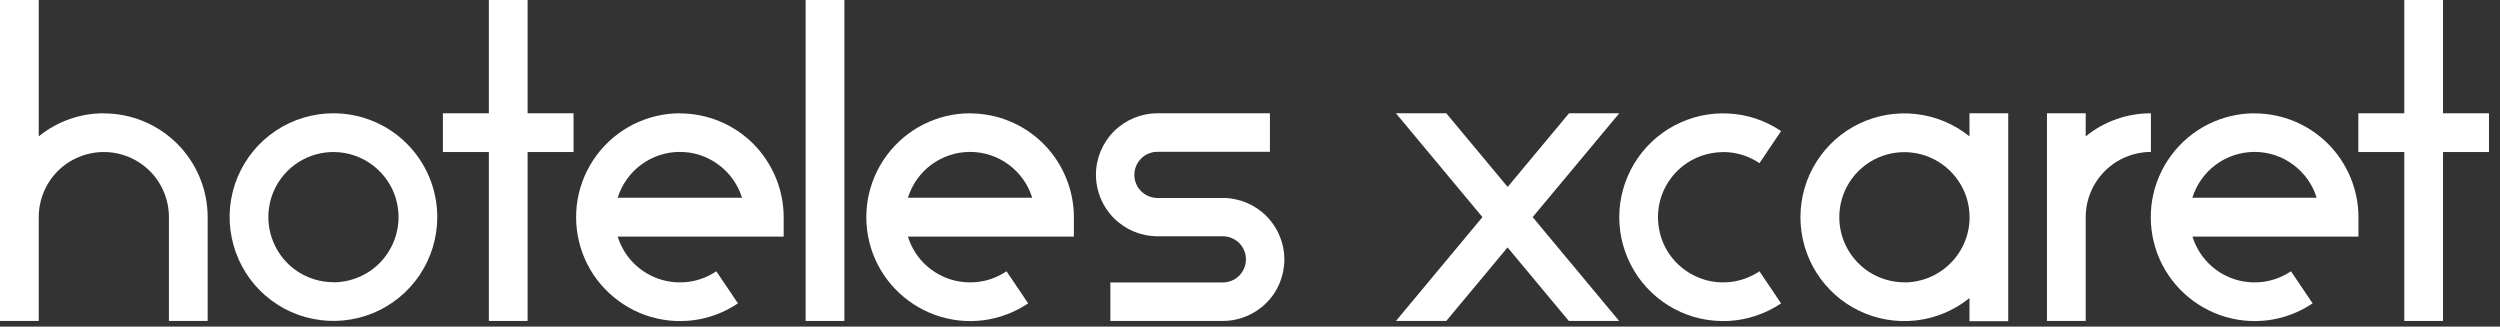
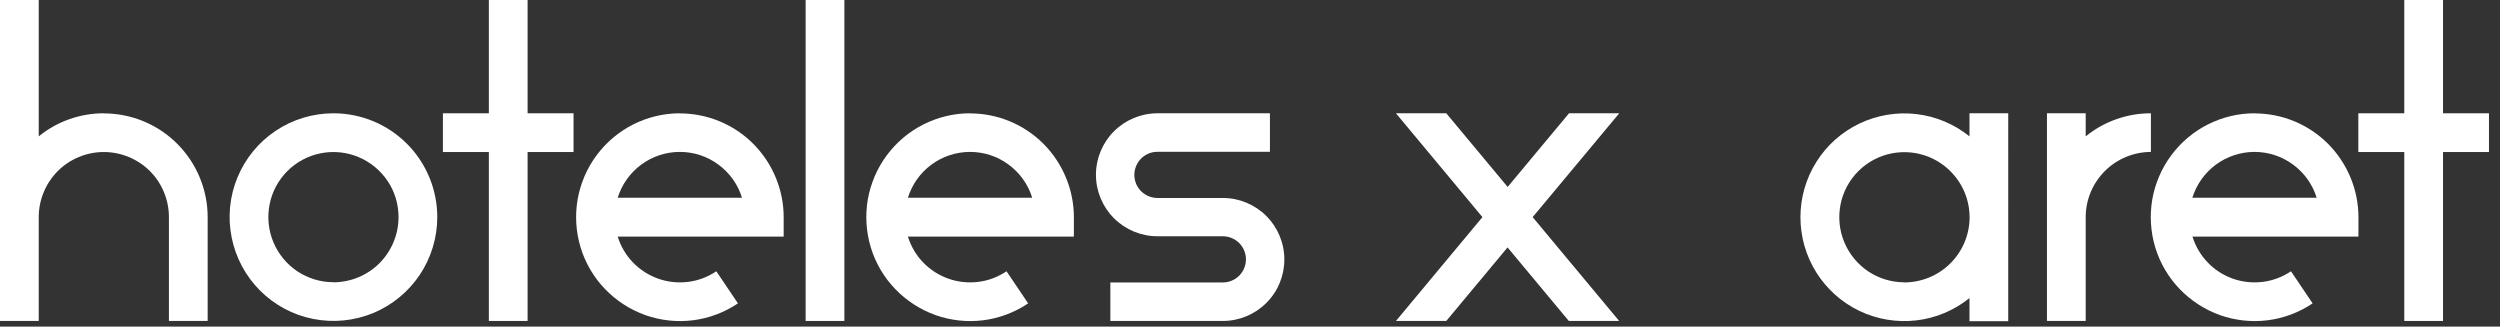
<svg xmlns="http://www.w3.org/2000/svg" id="Layer_1" version="1.1" viewBox="0 0 222 29">
  <rect x="0" y="0" width="222" height="29" fill="#333333" stroke="none" />
  <defs>
    <style>
      .st0 {
        fill: #fff;
      }
    </style>
  </defs>
  <path class="st0" d="M29.61,10.06c-1.82,0-3.61.54-5.12,1.55-1.52,1.01-2.7,2.45-3.4,4.14s-.88,3.54-.52,5.33c.36,1.79,1.23,3.43,2.52,4.72s2.93,2.17,4.72,2.52c1.79.36,3.64.17,5.33-.52,1.68-.7,3.12-1.88,4.14-3.4,1.01-1.52,1.55-3.3,1.55-5.12,0-2.44-.97-4.79-2.7-6.52-1.73-1.73-4.07-2.7-6.52-2.7h0ZM29.61,25.06c-1.14,0-2.26-.34-3.21-.97-.95-.64-1.69-1.54-2.13-2.6s-.55-2.22-.33-3.34.77-2.15,1.58-2.96c.81-.81,1.84-1.36,2.96-1.58,1.12-.22,2.28-.11,3.34.33s1.96,1.18,2.6,2.13c.64.95.97,2.07.97,3.21,0,1.53-.61,3-1.69,4.09-1.08,1.08-2.55,1.69-4.09,1.7h0Z" />
  <path class="st0" d="M60.38,10.06c-1.44,0-2.86.34-4.15.99-1.29.65-2.4,1.59-3.26,2.75-.86,1.16-1.43,2.5-1.68,3.92-.24,1.42-.15,2.88.27,4.26.42,1.38,1.16,2.64,2.16,3.68,1,1.04,2.22,1.83,3.58,2.32,1.36.48,2.81.64,4.24.46,1.43-.18,2.8-.7,3.99-1.5l-1.92-2.85c-.75.5-1.6.83-2.5.94-.89.11-1.8.02-2.65-.28-.85-.3-1.62-.79-2.25-1.44-.63-.65-1.09-1.44-1.36-2.3h14.74v-1.72c0-2.44-.98-4.79-2.7-6.52-1.73-1.73-4.07-2.7-6.52-2.7h0ZM54.85,17.56c.37-1.18,1.1-2.21,2.09-2.94.99-.73,2.19-1.13,3.43-1.13s2.43.39,3.43,1.13c.99.73,1.73,1.76,2.09,2.94h-11.05Z" />
-   <path class="st0" d="M153.01,13.5c1.15,0,2.28.34,3.23.99l1.92-2.85c-1.39-.94-3-1.48-4.67-1.56-1.67-.09-3.33.28-4.81,1.07-1.48.79-2.71,1.96-3.57,3.39-.86,1.43-1.32,3.08-1.32,4.75s.46,3.31,1.32,4.75c.86,1.43,2.1,2.61,3.57,3.39,1.48.79,3.14,1.15,4.81,1.07,1.67-.09,3.29-.63,4.67-1.56l-1.92-2.85c-.75.5-1.61.83-2.5.94-.9.11-1.81.02-2.66-.29-.85-.3-1.62-.8-2.25-1.45-.62-.65-1.09-1.44-1.35-2.31-.26-.86-.32-1.78-.17-2.67.15-.89.51-1.73,1.05-2.46.54-.73,1.24-1.32,2.04-1.72.81-.41,1.7-.62,2.6-.62h0Z" />
  <path class="st0" d="M86.15,10.06c-1.44,0-2.86.34-4.15.99-1.29.65-2.4,1.59-3.26,2.75s-1.43,2.5-1.68,3.92c-.24,1.42-.15,2.88.27,4.26.42,1.38,1.16,2.64,2.16,3.68,1,1.04,2.22,1.83,3.58,2.32,1.36.48,2.81.64,4.24.46,1.43-.18,2.8-.7,3.99-1.5l-1.92-2.85c-.75.5-1.6.83-2.5.94-.89.11-1.8.02-2.65-.28s-1.62-.79-2.25-1.44c-.63-.65-1.09-1.44-1.36-2.3h14.74v-1.72c0-2.44-.98-4.79-2.7-6.52-1.73-1.73-4.07-2.7-6.52-2.7h0ZM80.62,17.56c.37-1.18,1.1-2.21,2.09-2.94.99-.73,2.19-1.13,3.43-1.13s2.43.39,3.43,1.13c.99.73,1.73,1.76,2.09,2.94h-11.04Z" />
  <path class="st0" d="M200.21,10.06c-1.44,0-2.86.34-4.15.99-1.29.65-2.4,1.59-3.26,2.75-.86,1.16-1.43,2.5-1.68,3.92-.24,1.42-.15,2.88.27,4.26.42,1.38,1.16,2.64,2.16,3.68,1,1.04,2.22,1.83,3.58,2.32,1.36.48,2.81.64,4.24.46,1.43-.18,2.8-.7,3.99-1.5l-1.92-2.85c-.75.5-1.6.83-2.5.94-.89.11-1.8.02-2.65-.28-.85-.3-1.62-.79-2.24-1.44-.63-.65-1.09-1.44-1.36-2.3h14.74v-1.72c0-2.44-.98-4.79-2.7-6.52-1.73-1.73-4.07-2.7-6.52-2.7h0ZM194.68,17.56c.37-1.18,1.1-2.21,2.09-2.94.99-.73,2.2-1.13,3.43-1.13s2.43.39,3.43,1.13c.99.73,1.73,1.76,2.09,2.94h-11.04Z" />
  <path class="st0" d="M9.22,10.06c-2.11,0-4.15.72-5.78,2.05V0H0v28.5h3.44v-9.22c0-1.53.61-3,1.69-4.09,1.08-1.08,2.56-1.69,4.09-1.69s3,.61,4.09,1.69c1.08,1.08,1.69,2.56,1.69,4.09v9.22h3.44v-9.22c0-2.44-.98-4.79-2.7-6.51-1.73-1.73-4.07-2.7-6.52-2.7h0Z" />
  <path class="st0" d="M74.98,0h-3.44v28.5h3.44V0Z" />
  <path class="st0" d="M46.85,0h-3.44v10.06h-4.08v3.44h4.08v15h3.44v-15h4.08v-3.44h-4.08V0Z" />
  <path class="st0" d="M221.02,10.06h-4.08V0h-3.44v10.06h-4.08v3.44h4.08v15h3.44v-15h4.08v-3.44Z" />
  <path class="st0" d="M108.59,17.58h-5.81c-.54,0-1.06-.22-1.45-.6-.38-.38-.6-.9-.6-1.45s.22-1.06.6-1.45c.38-.38.9-.6,1.45-.6h9.99v-3.42h-9.99c-1.45,0-2.84.58-3.86,1.6-1.02,1.02-1.6,2.41-1.6,3.86s.58,2.84,1.6,3.86c1.02,1.02,2.42,1.6,3.86,1.6h5.81c.54,0,1.06.22,1.45.6.38.38.6.9.6,1.45s-.22,1.06-.6,1.45c-.38.38-.9.6-1.45.6h-9.99v3.42h9.99c1.45,0,2.84-.58,3.86-1.6,1.03-1.02,1.6-2.41,1.6-3.86s-.58-2.84-1.6-3.86c-1.02-1.02-2.41-1.6-3.86-1.6h0Z" />
  <path class="st0" d="M143.8,10.06h-4.47l-5.45,6.54-5.45-6.54h-4.47l7.68,9.22-7.68,9.22h4.47l5.44-6.53,5.44,6.53h4.47l-7.68-9.22,7.69-9.22Z" />
  <path class="st0" d="M174.89,12.11c-1.35-1.09-2.99-1.78-4.72-1.98-1.73-.2-3.48.09-5.05.84-1.57.75-2.9,1.93-3.82,3.4-.93,1.47-1.42,3.18-1.42,4.92s.49,3.44,1.42,4.92c.93,1.47,2.25,2.65,3.82,3.4,1.57.75,3.32,1.04,5.05.84,1.73-.2,3.36-.89,4.72-1.98v2.05h3.44V10.06h-3.44v2.05ZM169.11,25.07c-1.14,0-2.26-.34-3.21-.97-.95-.64-1.69-1.54-2.13-2.6-.44-1.06-.55-2.22-.33-3.34.22-1.12.77-2.15,1.58-2.96.81-.81,1.84-1.36,2.96-1.58,1.12-.22,2.28-.11,3.34.33,1.06.44,1.96,1.18,2.6,2.13.64.95.98,2.07.98,3.21,0,1.53-.61,3-1.7,4.09-1.08,1.08-2.55,1.69-4.09,1.7h0Z" />
  <path class="st0" d="M190.99,10.06c-2.1,0-4.15.72-5.78,2.05v-2.05h-3.44v18.44h3.44v-9.22c0-1.53.61-3,1.7-4.09,1.08-1.08,2.55-1.69,4.09-1.7v-3.44Z" />
</svg>